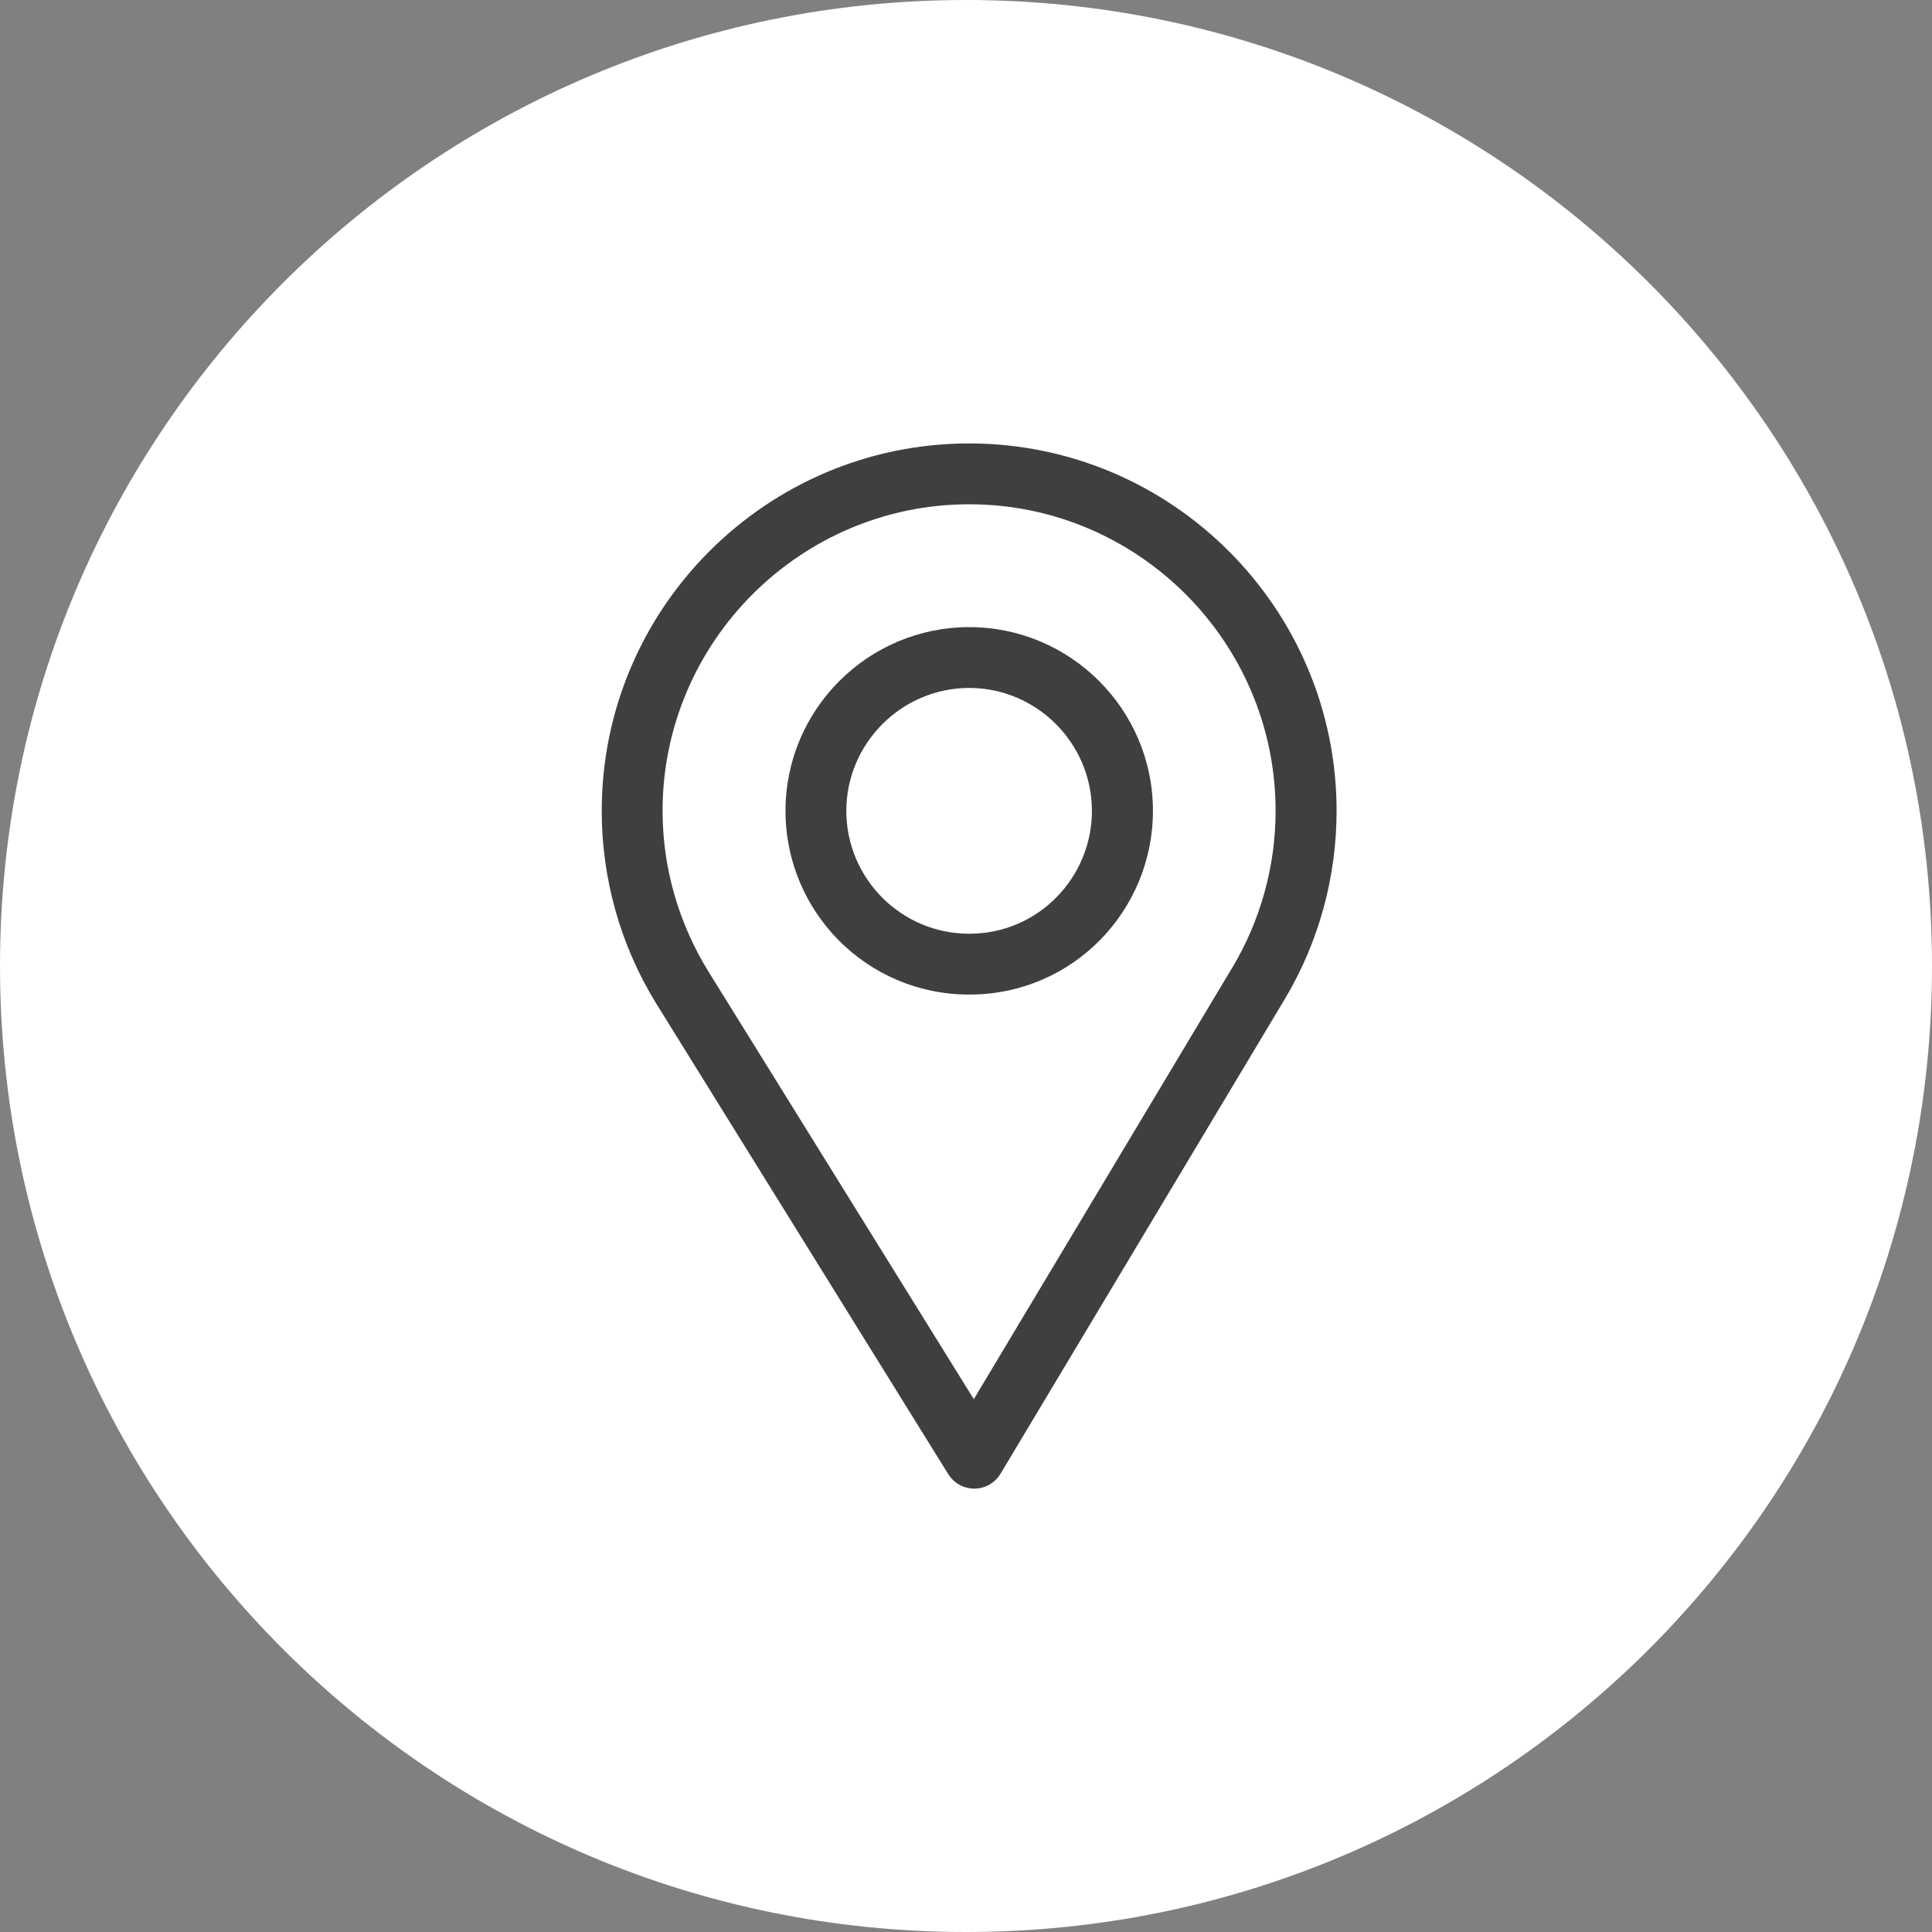
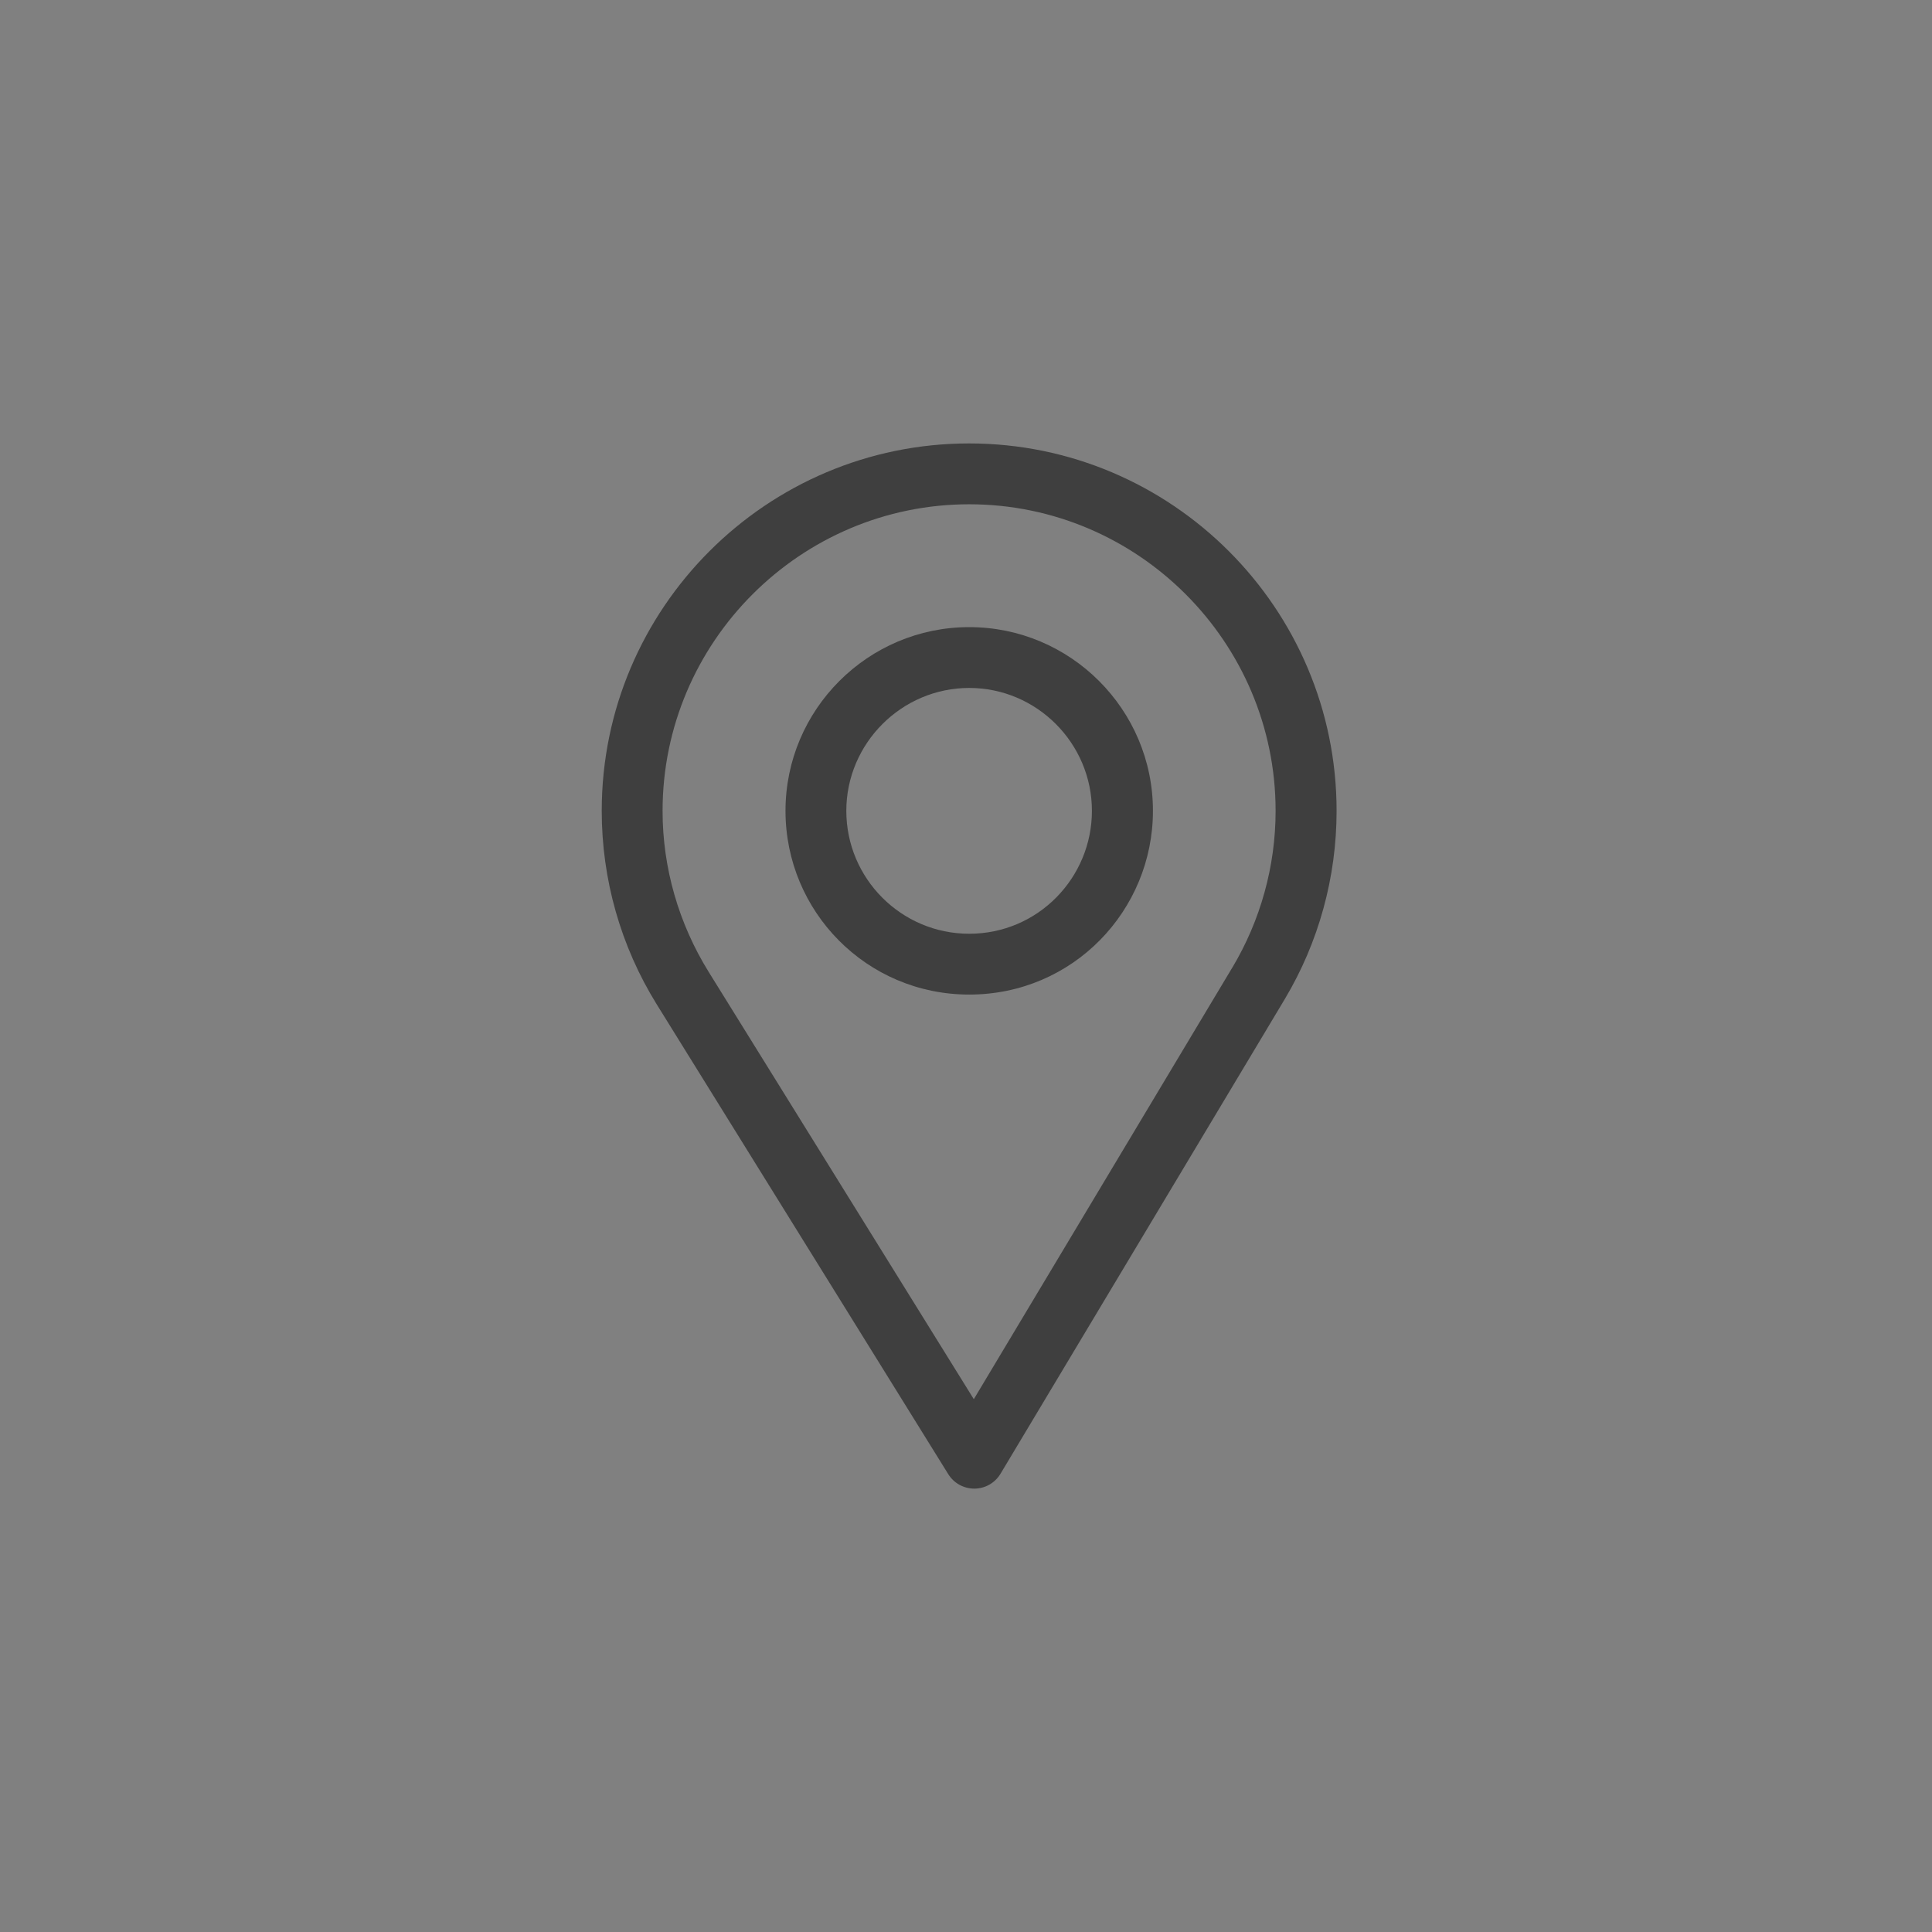
<svg xmlns="http://www.w3.org/2000/svg" fill="none" height="75" viewBox="0 0 75 75" width="75">
  <rect x="0" y="0" width="75" height="75" fill="#808080" stroke="none" />
-   <path d="m75 37.5c0 20.711-16.789 37.5-37.5 37.5s-37.5-16.789-37.5-37.5 16.789-37.5 37.5-37.5 37.5 16.789 37.5 37.5z" fill="#fff" />
  <g fill="#3f3f3f">
    <path d="m37.623 17.214c-7.865 0-14.264 6.399-14.264 14.264 0 2.657.736 5.251 2.129 7.501l11.323 18.247c.217.35.599.562 1.01.562h.009c.415-.003.797-.222 1.01-.578l11.034-18.424c1.316-2.202 2.012-4.729 2.012-7.308 0-7.865-6.399-14.264-14.264-14.264zm10.212 20.352-10.032 16.75-10.294-16.589c-1.16-1.873-1.788-4.033-1.788-6.248 0-6.554 5.348-11.903 11.903-11.903 6.554 0 11.895 5.348 11.895 11.903 0 2.149-.587 4.255-1.683 6.088z" />
    <path d="m37.625 24.345c-3.933 0-7.132 3.2-7.132 7.132 0 3.908 3.147 7.132 7.132 7.132 4.034 0 7.132-3.268 7.132-7.132 0-3.933-3.2-7.132-7.132-7.132zm0 11.903c-2.635 0-4.771-2.142-4.771-4.771 0-2.622 2.149-4.771 4.771-4.771 2.622 0 4.763 2.149 4.763 4.771 0 2.59-2.085 4.771-4.763 4.771z" />
  </g>
</svg>